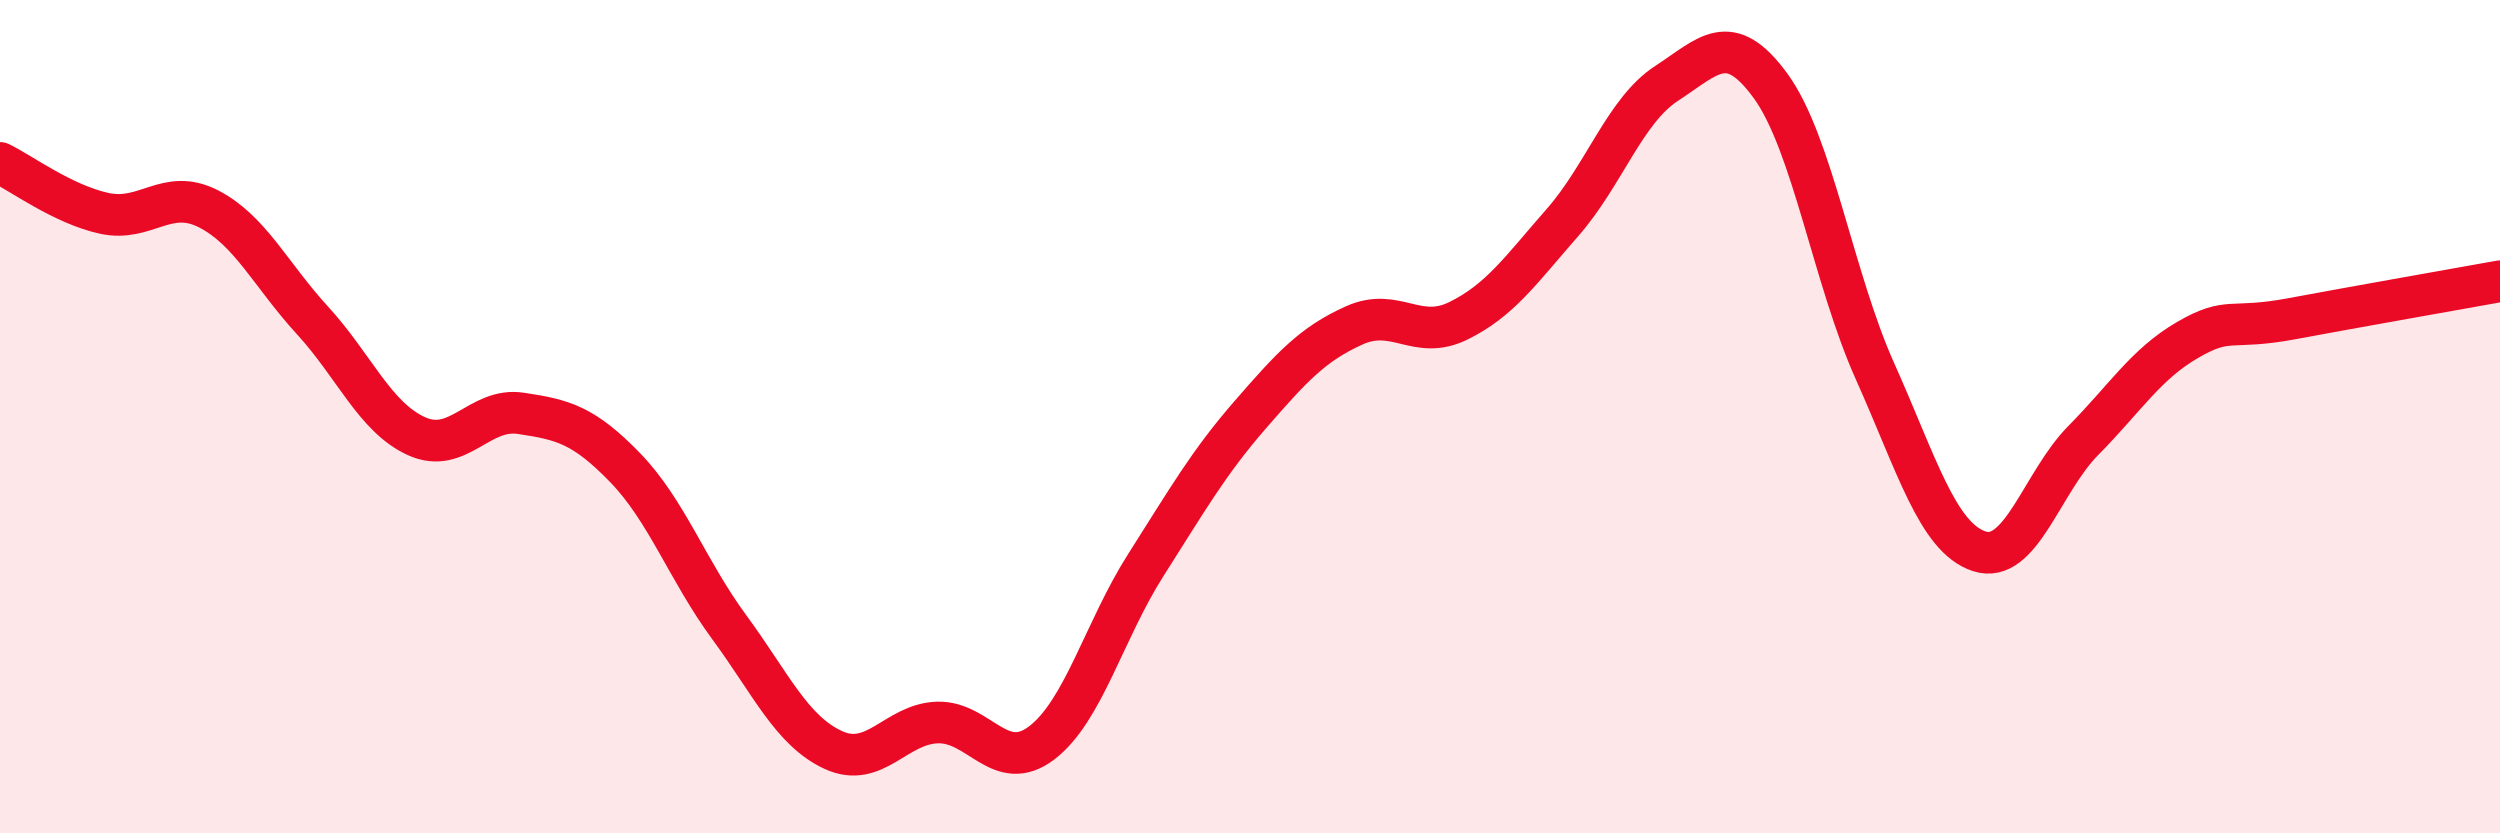
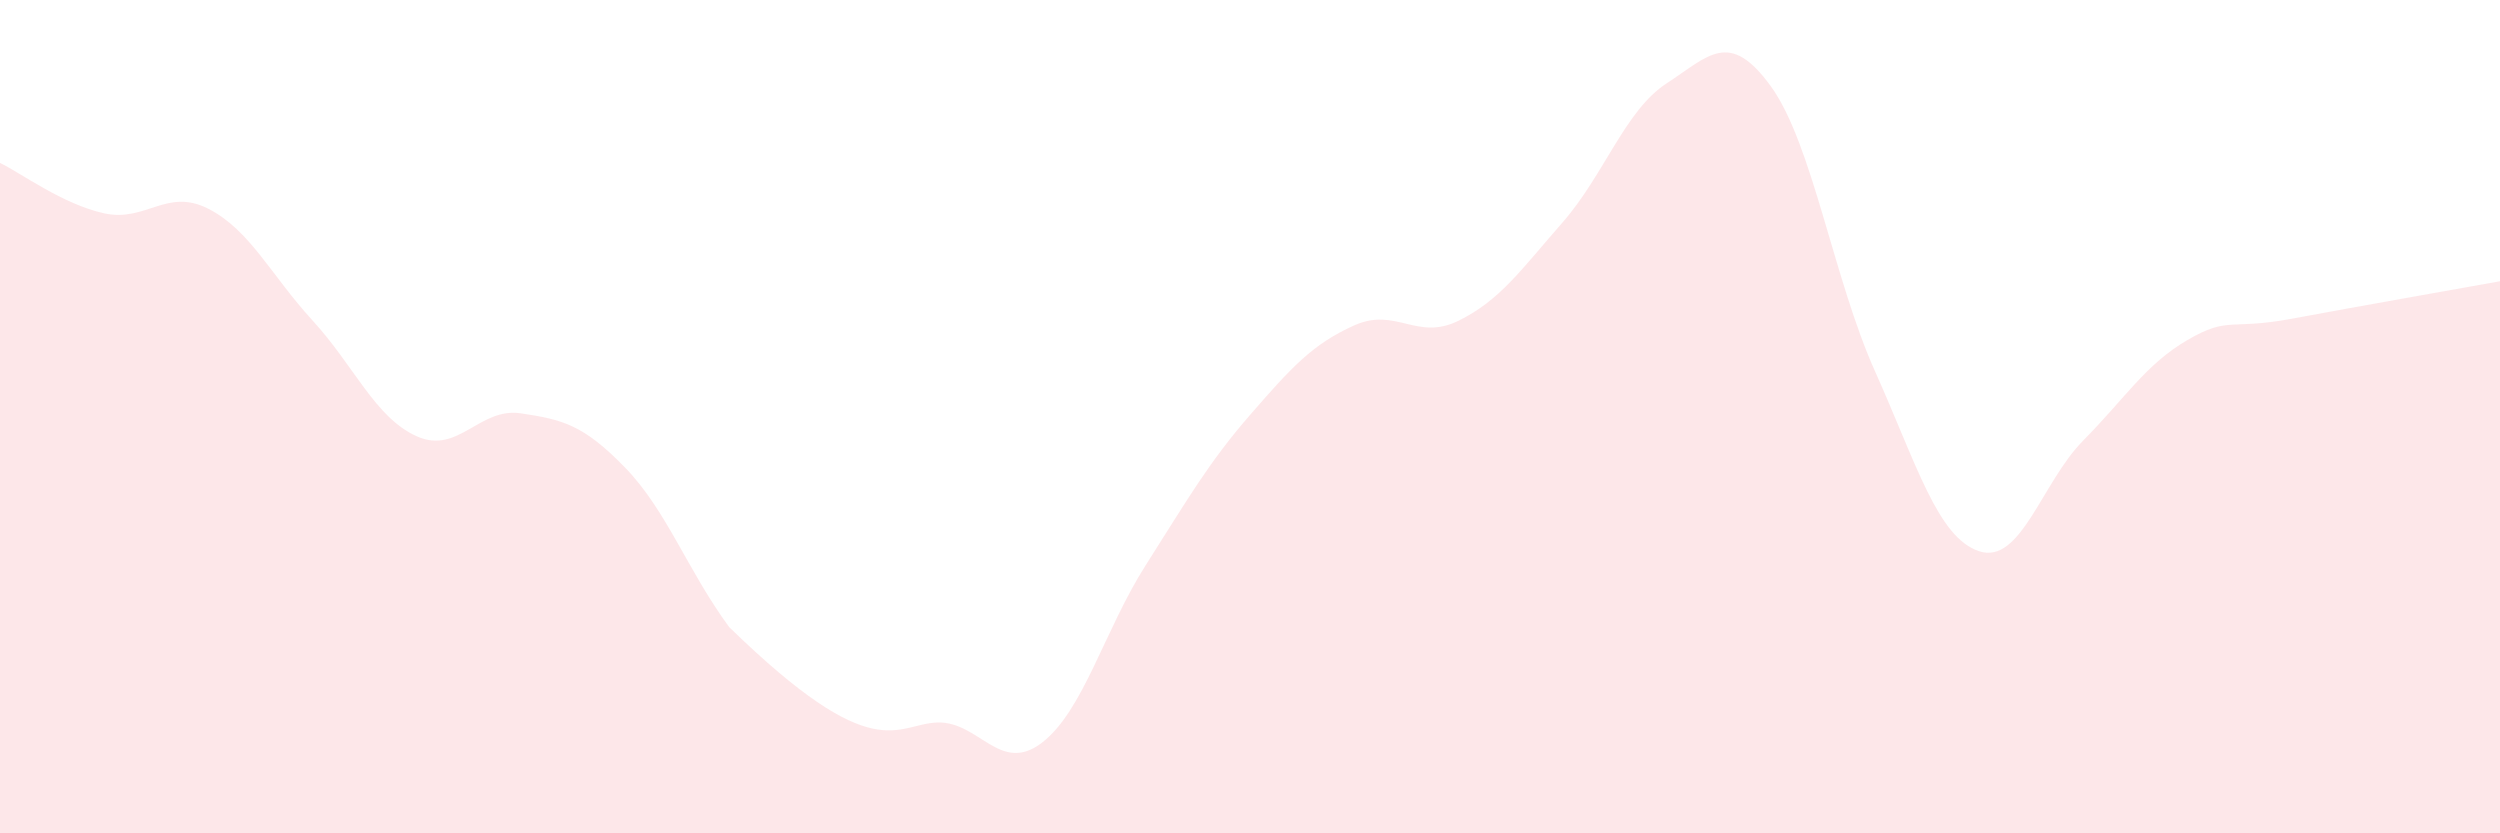
<svg xmlns="http://www.w3.org/2000/svg" width="60" height="20" viewBox="0 0 60 20">
-   <path d="M 0,3.91 C 0.5,4.15 1.5,4.9 2.5,5.12 C 3.5,5.34 4,4.5 5,5.01 C 6,5.52 6.5,6.6 7.5,7.69 C 8.5,8.78 9,10.02 10,10.47 C 11,10.92 11.5,9.77 12.5,9.92 C 13.5,10.07 14,10.19 15,11.22 C 16,12.25 16.5,13.69 17.5,15.05 C 18.5,16.41 19,17.54 20,18 C 21,18.46 21.5,17.37 22.5,17.34 C 23.5,17.31 24,18.59 25,17.83 C 26,17.07 26.5,15.13 27.5,13.56 C 28.5,11.99 29,11.11 30,9.96 C 31,8.81 31.5,8.26 32.5,7.81 C 33.5,7.36 34,8.19 35,7.7 C 36,7.21 36.5,6.48 37.5,5.34 C 38.5,4.2 39,2.65 40,2 C 41,1.35 41.5,0.69 42.5,2.07 C 43.5,3.45 44,6.68 45,8.91 C 46,11.14 46.5,12.9 47.5,13.23 C 48.5,13.56 49,11.58 50,10.57 C 51,9.56 51.5,8.74 52.5,8.16 C 53.5,7.58 53.5,7.93 55,7.65 C 56.5,7.37 59,6.93 60,6.75L60 20L0 20Z" fill="#EB0A25" opacity="0.1" stroke-linecap="round" stroke-linejoin="round" />
-   <path d="M 0,3.91 C 0.5,4.15 1.5,4.9 2.5,5.12 C 3.5,5.34 4,4.5 5,5.01 C 6,5.52 6.5,6.6 7.5,7.69 C 8.5,8.78 9,10.02 10,10.47 C 11,10.92 11.5,9.77 12.5,9.92 C 13.5,10.07 14,10.19 15,11.22 C 16,12.25 16.5,13.69 17.5,15.05 C 18.5,16.41 19,17.54 20,18 C 21,18.46 21.5,17.37 22.5,17.34 C 23.5,17.31 24,18.59 25,17.83 C 26,17.07 26.5,15.13 27.5,13.56 C 28.5,11.99 29,11.11 30,9.96 C 31,8.81 31.5,8.26 32.5,7.81 C 33.5,7.36 34,8.19 35,7.7 C 36,7.21 36.5,6.48 37.5,5.34 C 38.5,4.2 39,2.65 40,2 C 41,1.35 41.5,0.69 42.5,2.07 C 43.5,3.45 44,6.68 45,8.91 C 46,11.14 46.5,12.9 47.5,13.23 C 48.5,13.56 49,11.58 50,10.57 C 51,9.56 51.5,8.74 52.5,8.16 C 53.5,7.58 53.5,7.93 55,7.65 C 56.5,7.37 59,6.93 60,6.75" stroke="#EB0A25" stroke-width="1" fill="none" stroke-linecap="round" stroke-linejoin="round" />
+   <path d="M 0,3.91 C 0.5,4.15 1.5,4.9 2.5,5.12 C 3.5,5.34 4,4.5 5,5.01 C 6,5.52 6.5,6.6 7.5,7.69 C 8.5,8.78 9,10.02 10,10.47 C 11,10.92 11.5,9.77 12.5,9.92 C 13.5,10.07 14,10.19 15,11.22 C 16,12.25 16.5,13.69 17.5,15.05 C 21,18.46 21.5,17.37 22.5,17.34 C 23.5,17.31 24,18.59 25,17.83 C 26,17.07 26.5,15.13 27.5,13.56 C 28.5,11.99 29,11.11 30,9.96 C 31,8.81 31.5,8.26 32.5,7.81 C 33.5,7.36 34,8.19 35,7.7 C 36,7.21 36.5,6.48 37.5,5.34 C 38.5,4.2 39,2.65 40,2 C 41,1.35 41.5,0.69 42.5,2.07 C 43.5,3.45 44,6.68 45,8.91 C 46,11.14 46.5,12.9 47.5,13.23 C 48.5,13.56 49,11.58 50,10.57 C 51,9.56 51.5,8.74 52.5,8.16 C 53.5,7.58 53.5,7.93 55,7.65 C 56.5,7.37 59,6.93 60,6.75L60 20L0 20Z" fill="#EB0A25" opacity="0.1" stroke-linecap="round" stroke-linejoin="round" />
</svg>